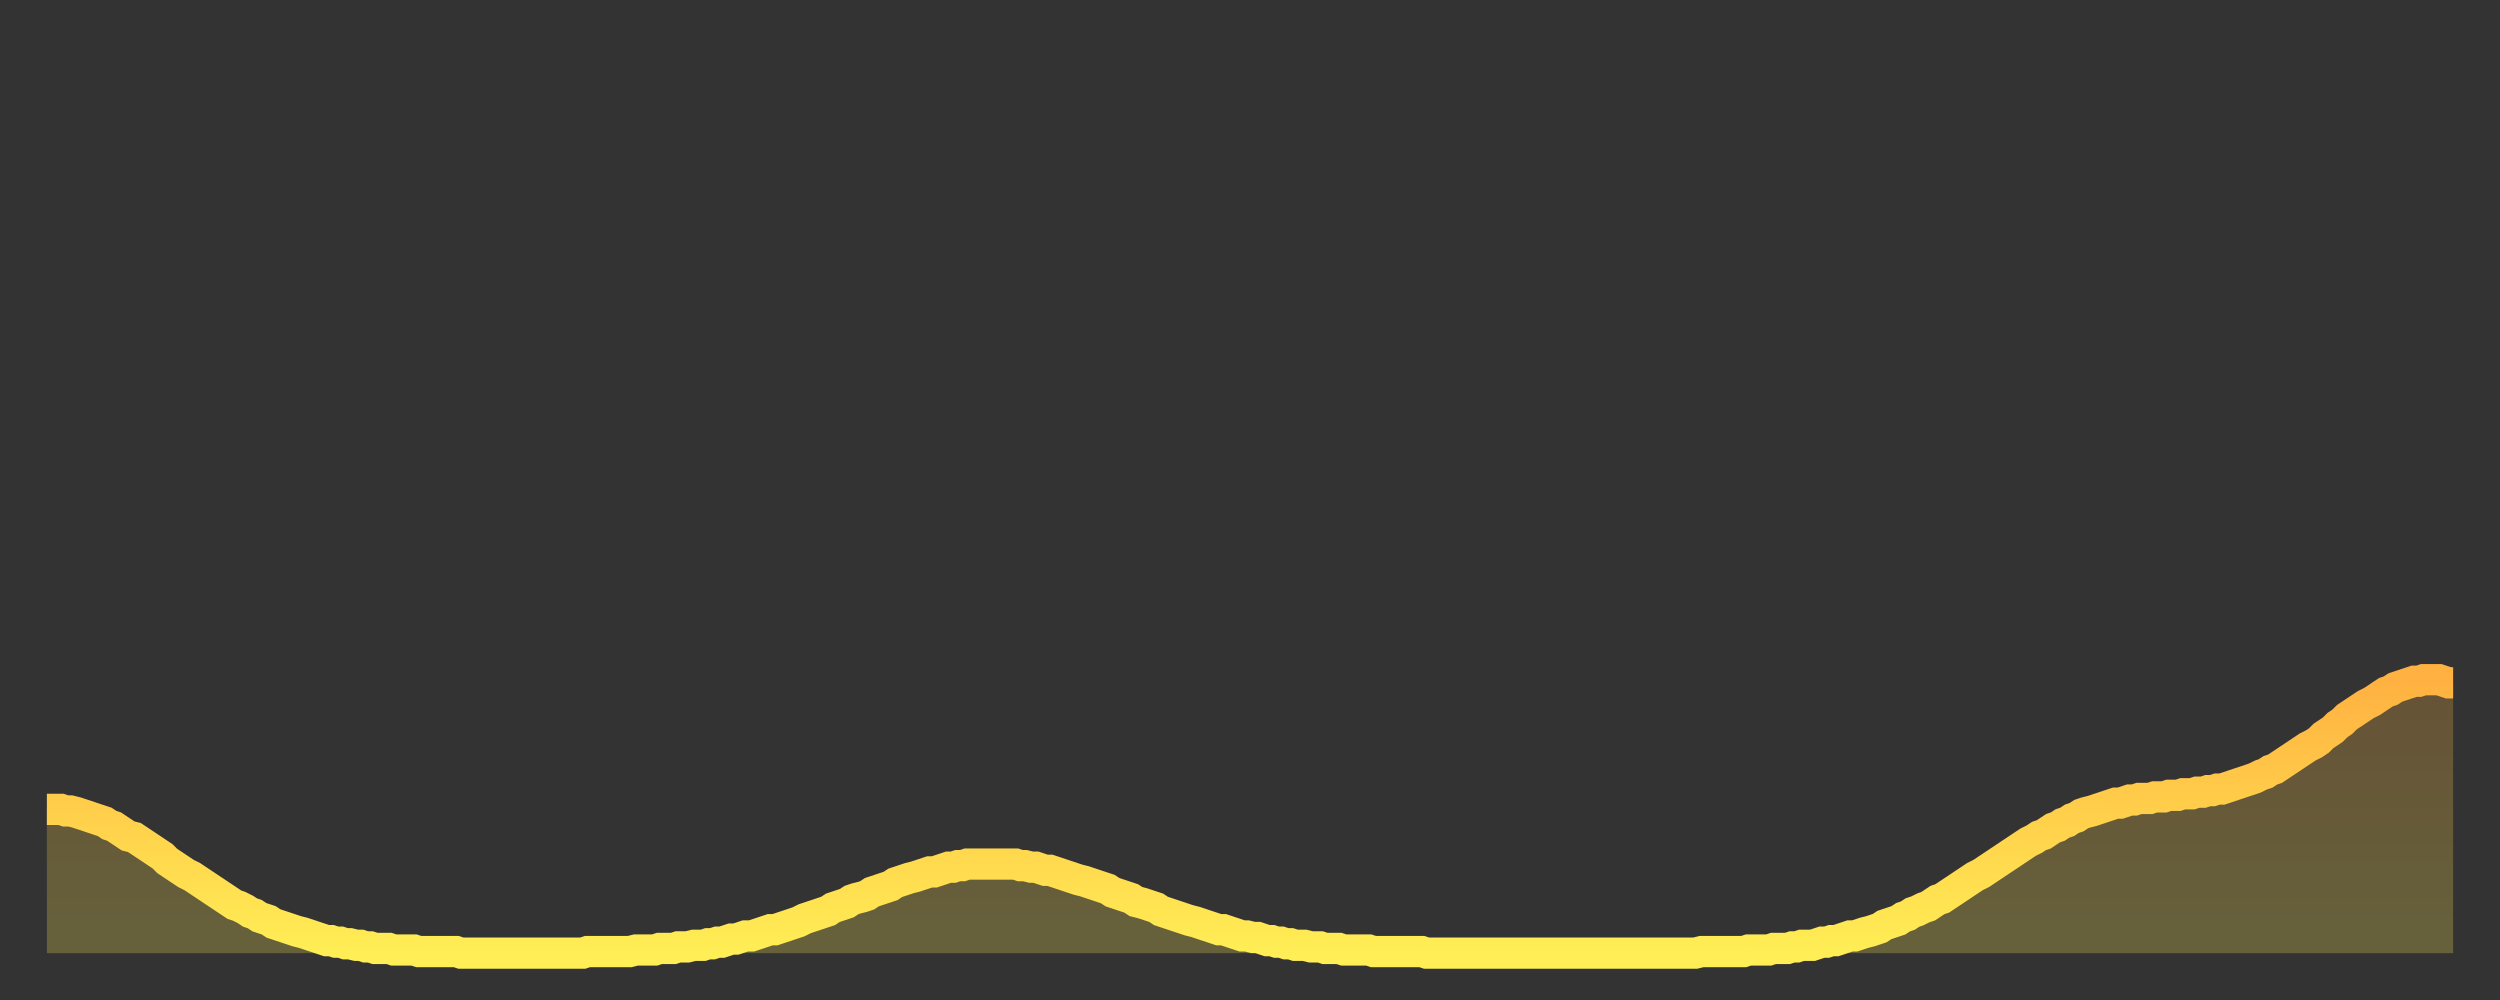
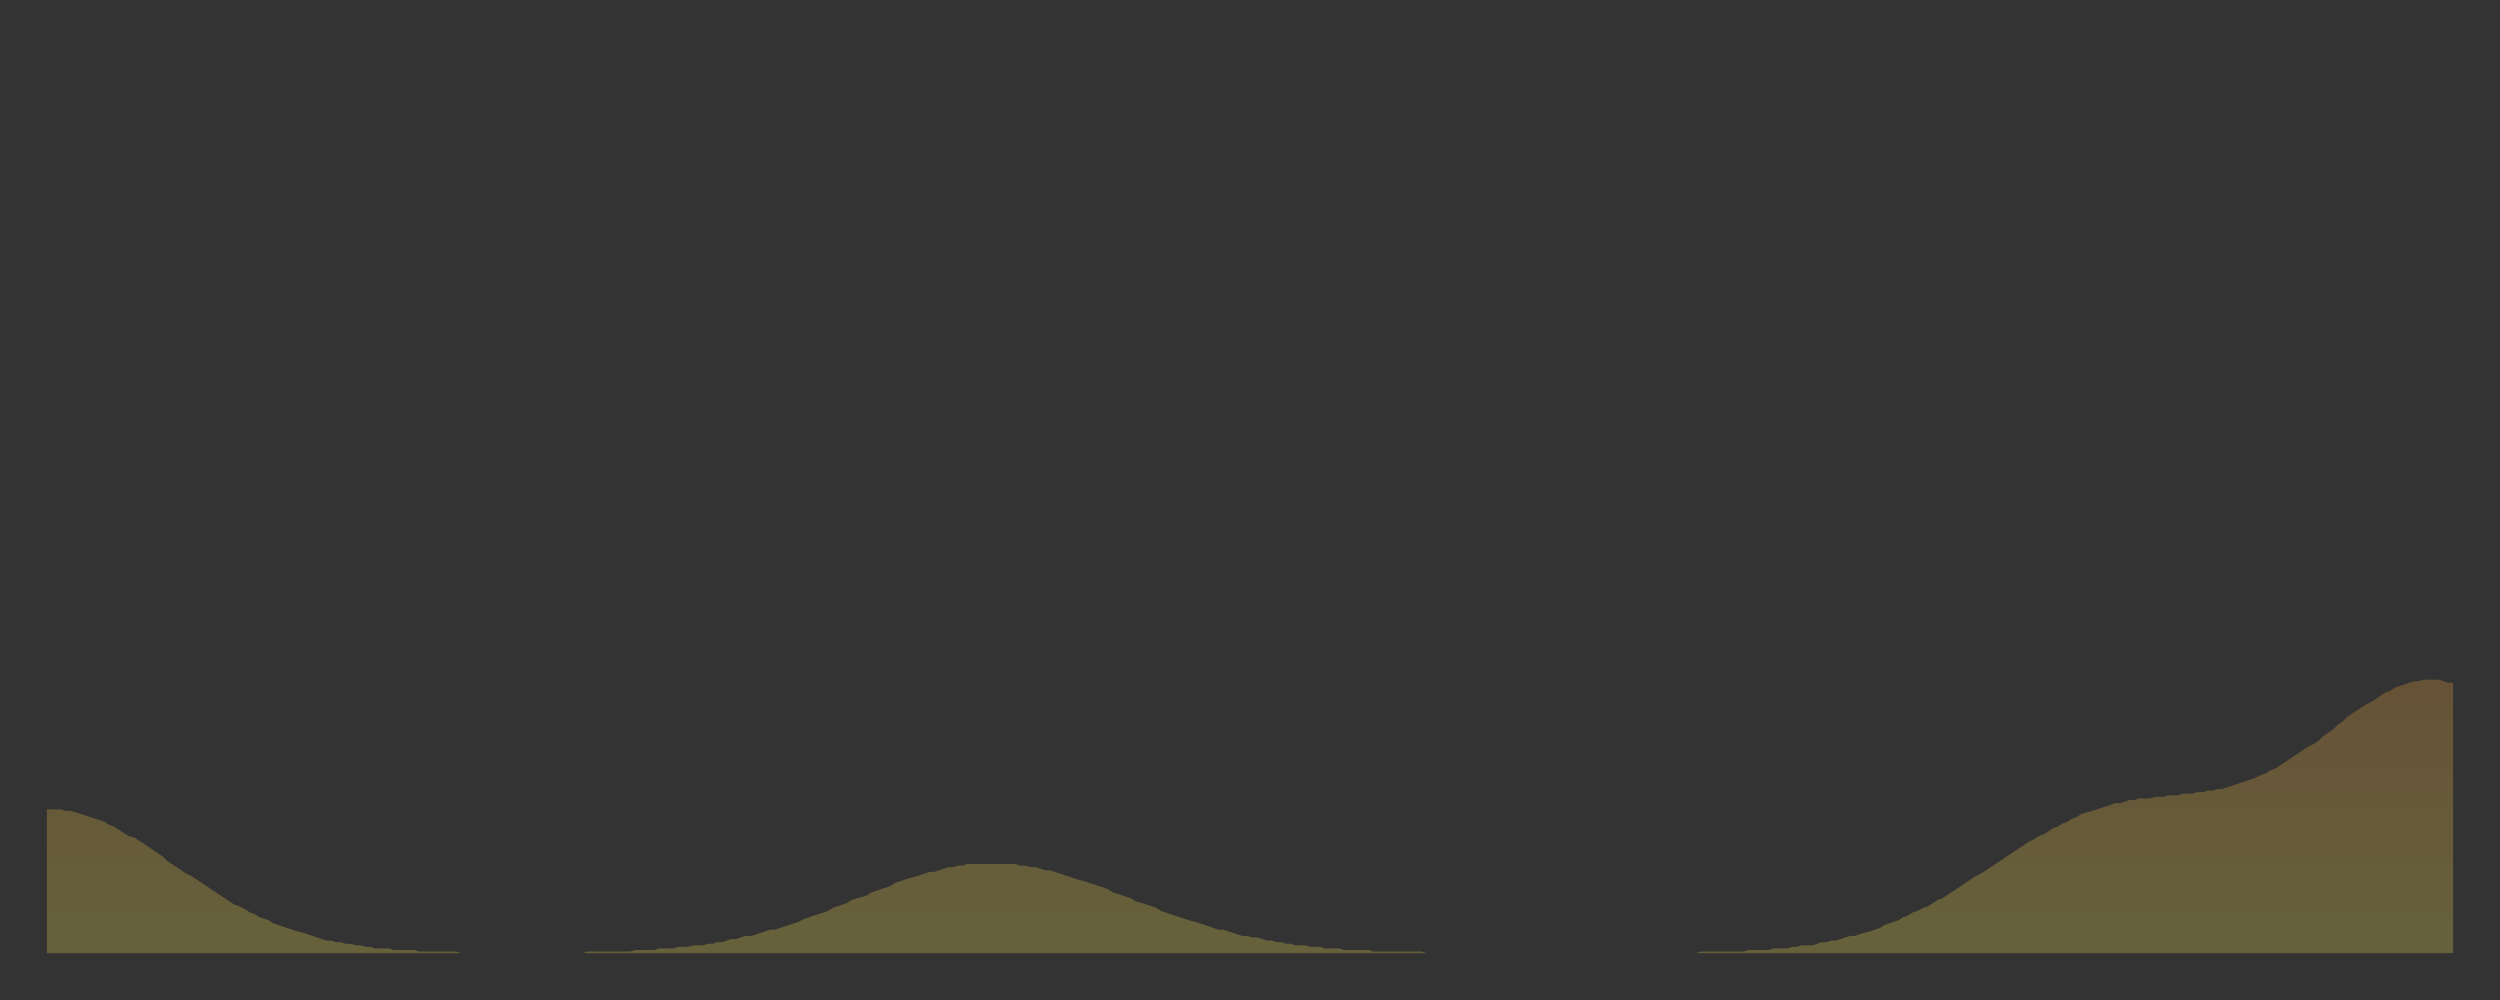
<svg xmlns="http://www.w3.org/2000/svg" baseProfile="full" height="64" version="1.1" width="160">
  <rect width="100%" height="100%" fill="#333333" stroke="none" />
  <defs>
    <linearGradient id="id29462" x1="0" x2="0" y1="0" y2="1">
      <stop offset="0%" stop-color="#ffb141" />
      <stop offset="50%" stop-color="#ffd04b" />
      <stop offset="100%" stop-color="#ffee55" />
    </linearGradient>
  </defs>
  <g transform="translate(3,3)">
    <g>
-       <path d="M 0.0 48.8 0.3 48.8 0.6 48.8 0.9 48.8 1.2 48.9 1.5 48.9 1.9 49.0 2.2 49.1 2.5 49.2 2.8 49.3 3.1 49.4 3.4 49.5 3.7 49.6 4.0 49.8 4.3 49.9 4.6 50.1 4.9 50.3 5.2 50.5 5.6 50.6 5.9 50.8 6.2 51.0 6.5 51.2 6.8 51.4 7.1 51.6 7.4 51.8 7.7 52.1 8.0 52.3 8.3 52.5 8.6 52.7 8.9 52.9 9.3 53.1 9.6 53.3 9.9 53.5 10.2 53.7 10.5 53.9 10.8 54.1 11.1 54.3 11.4 54.5 11.7 54.7 12.0 54.9 12.3 55.0 12.7 55.2 13.0 55.4 13.3 55.5 13.6 55.7 13.9 55.8 14.2 55.9 14.5 56.1 14.8 56.2 15.1 56.3 15.4 56.4 15.7 56.5 16.0 56.6 16.4 56.7 16.7 56.8 17.0 56.9 17.3 57.0 17.6 57.1 17.9 57.2 18.2 57.2 18.5 57.3 18.8 57.3 19.1 57.4 19.4 57.4 19.8 57.5 20.1 57.5 20.4 57.6 20.7 57.6 21.0 57.7 21.3 57.7 21.6 57.7 21.9 57.7 22.2 57.8 22.5 57.8 22.8 57.8 23.1 57.8 23.5 57.8 23.8 57.9 24.1 57.9 24.4 57.9 24.7 57.9 25.0 57.9 25.3 57.9 25.6 57.9 25.9 57.9 26.2 57.9 26.5 58.0 26.8 58.0 27.2 58.0 27.5 58.0 27.8 58.0 28.1 58.0 28.4 58.0 28.7 58.0 29.0 58.0 29.3 58.0 29.6 58.0 29.9 58.0 30.2 58.0 30.6 58.0 30.9 58.0 31.2 58.0 31.5 58.0 31.8 58.0 32.1 58.0 32.4 58.0 32.7 58.0 33.0 58.0 33.3 58.0 33.6 58.0 33.9 58.0 34.3 58.0 34.6 57.9 34.9 57.9 35.2 57.9 35.5 57.9 35.8 57.9 36.1 57.9 36.4 57.9 36.7 57.9 37.0 57.9 37.3 57.9 37.7 57.8 38.0 57.8 38.3 57.8 38.6 57.8 38.9 57.8 39.2 57.7 39.5 57.7 39.8 57.7 40.1 57.7 40.4 57.6 40.7 57.6 41.0 57.6 41.4 57.5 41.7 57.5 42.0 57.5 42.3 57.4 42.6 57.4 42.9 57.3 43.2 57.3 43.5 57.2 43.8 57.1 44.1 57.1 44.4 57.0 44.7 56.9 45.1 56.9 45.4 56.8 45.7 56.7 46.0 56.6 46.3 56.5 46.6 56.5 46.9 56.4 47.2 56.3 47.5 56.2 47.8 56.1 48.1 56.0 48.5 55.8 48.8 55.7 49.1 55.6 49.4 55.5 49.7 55.4 50.0 55.3 50.3 55.1 50.6 55.0 50.9 54.9 51.2 54.8 51.5 54.6 51.8 54.5 52.2 54.4 52.5 54.3 52.8 54.1 53.1 54.0 53.4 53.9 53.7 53.8 54.0 53.7 54.3 53.5 54.6 53.4 54.9 53.3 55.2 53.2 55.6 53.1 55.9 53.0 56.2 52.9 56.5 52.8 56.8 52.8 57.1 52.7 57.4 52.6 57.7 52.5 58.0 52.5 58.3 52.4 58.6 52.4 58.9 52.3 59.3 52.3 59.6 52.3 59.9 52.3 60.2 52.3 60.5 52.3 60.8 52.3 61.1 52.3 61.4 52.3 61.7 52.3 62.0 52.3 62.3 52.4 62.6 52.4 63.0 52.5 63.3 52.5 63.6 52.6 63.9 52.7 64.2 52.7 64.5 52.8 64.8 52.9 65.1 53.0 65.4 53.1 65.7 53.2 66.0 53.3 66.4 53.4 66.7 53.5 67.0 53.6 67.3 53.7 67.6 53.8 67.9 53.9 68.2 54.1 68.5 54.2 68.8 54.3 69.1 54.4 69.4 54.5 69.7 54.7 70.1 54.8 70.4 54.9 70.7 55.0 71.0 55.1 71.3 55.3 71.6 55.4 71.9 55.5 72.2 55.6 72.5 55.7 72.8 55.8 73.1 55.9 73.5 56.0 73.8 56.1 74.1 56.2 74.4 56.3 74.7 56.4 75.0 56.5 75.3 56.5 75.6 56.6 75.9 56.7 76.2 56.8 76.5 56.9 76.8 56.9 77.2 57.0 77.5 57.0 77.8 57.1 78.1 57.2 78.4 57.2 78.7 57.3 79.0 57.3 79.3 57.4 79.6 57.4 79.9 57.5 80.2 57.5 80.5 57.5 80.9 57.6 81.2 57.6 81.5 57.6 81.8 57.7 82.1 57.7 82.4 57.7 82.7 57.7 83.0 57.8 83.3 57.8 83.6 57.8 83.9 57.8 84.3 57.8 84.6 57.8 84.9 57.9 85.2 57.9 85.5 57.9 85.8 57.9 86.1 57.9 86.4 57.9 86.7 57.9 87.0 57.9 87.3 57.9 87.6 57.9 88.0 57.9 88.3 58.0 88.6 58.0 88.9 58.0 89.2 58.0 89.5 58.0 89.8 58.0 90.1 58.0 90.4 58.0 90.7 58.0 91.0 58.0 91.4 58.0 91.7 58.0 92.0 58.0 92.3 58.0 92.6 58.0 92.9 58.0 93.2 58.0 93.5 58.0 93.8 58.0 94.1 58.0 94.4 58.0 94.7 58.0 95.1 58.0 95.4 58.0 95.7 58.0 96.0 58.0 96.3 58.0 96.6 58.0 96.9 58.0 97.2 58.0 97.5 58.0 97.8 58.0 98.1 58.0 98.4 58.0 98.8 58.0 99.1 58.0 99.4 58.0 99.7 58.0 100.0 58.0 100.3 58.0 100.6 58.0 100.9 58.0 101.2 58.0 101.5 58.0 101.8 58.0 102.2 58.0 102.5 58.0 102.8 58.0 103.1 58.0 103.4 58.0 103.7 58.0 104.0 58.0 104.3 58.0 104.6 58.0 104.9 58.0 105.2 58.0 105.5 58.0 105.9 57.9 106.2 57.9 106.5 57.9 106.8 57.9 107.1 57.9 107.4 57.9 107.7 57.9 108.0 57.9 108.3 57.9 108.6 57.9 108.9 57.8 109.3 57.8 109.6 57.8 109.9 57.8 110.2 57.8 110.5 57.7 110.8 57.7 111.1 57.7 111.4 57.7 111.7 57.6 112.0 57.6 112.3 57.5 112.6 57.5 113.0 57.5 113.3 57.4 113.6 57.3 113.9 57.3 114.2 57.2 114.5 57.2 114.8 57.1 115.1 57.0 115.4 56.9 115.7 56.9 116.0 56.8 116.3 56.7 116.7 56.6 117.0 56.5 117.3 56.4 117.6 56.2 117.9 56.1 118.2 56.0 118.5 55.9 118.8 55.7 119.1 55.6 119.4 55.4 119.7 55.3 120.1 55.1 120.4 55.0 120.7 54.8 121.0 54.6 121.3 54.5 121.6 54.3 121.9 54.1 122.2 53.9 122.5 53.7 122.8 53.5 123.1 53.3 123.4 53.1 123.8 52.9 124.1 52.7 124.4 52.5 124.7 52.3 125.0 52.1 125.3 51.9 125.6 51.7 125.9 51.5 126.2 51.3 126.5 51.1 126.8 50.9 127.2 50.7 127.5 50.5 127.8 50.4 128.1 50.2 128.4 50.0 128.7 49.9 129.0 49.7 129.3 49.6 129.6 49.4 129.9 49.3 130.2 49.1 130.5 49.0 130.9 48.9 131.2 48.8 131.5 48.7 131.8 48.6 132.1 48.5 132.4 48.4 132.7 48.4 133.0 48.3 133.3 48.2 133.6 48.2 133.9 48.1 134.2 48.1 134.6 48.1 134.9 48.0 135.2 48.0 135.5 48.0 135.8 47.9 136.1 47.9 136.4 47.9 136.7 47.8 137.0 47.8 137.3 47.8 137.6 47.7 138.0 47.7 138.3 47.6 138.6 47.6 138.9 47.5 139.2 47.5 139.5 47.4 139.8 47.3 140.1 47.2 140.4 47.1 140.7 47.0 141.0 46.9 141.3 46.8 141.7 46.6 142.0 46.5 142.3 46.3 142.6 46.2 142.9 46.0 143.2 45.8 143.5 45.6 143.8 45.4 144.1 45.2 144.4 45.0 144.7 44.8 145.1 44.6 145.4 44.4 145.7 44.1 146.0 43.9 146.3 43.7 146.6 43.4 146.9 43.2 147.2 42.9 147.5 42.7 147.8 42.5 148.1 42.3 148.4 42.1 148.8 41.9 149.1 41.7 149.4 41.5 149.7 41.3 150.0 41.2 150.3 41.0 150.6 40.9 150.9 40.8 151.2 40.7 151.5 40.6 151.8 40.6 152.1 40.5 152.5 40.5 152.8 40.5 153.1 40.5 153.4 40.6 153.7 40.7 154.0 40.7" fill="none" id="graph-curve" opacity="1" stroke="url(#id29462)" stroke-width="2" />
      <path d="M 0 58 L 0.0 48.8 0.3 48.8 0.6 48.8 0.9 48.8 1.2 48.9 1.5 48.9 1.9 49.0 2.2 49.1 2.5 49.2 2.8 49.3 3.1 49.4 3.4 49.5 3.7 49.6 4.0 49.8 4.3 49.9 4.6 50.1 4.9 50.3 5.2 50.5 5.6 50.6 5.9 50.8 6.2 51.0 6.5 51.2 6.8 51.4 7.1 51.6 7.4 51.8 7.7 52.1 8.0 52.3 8.3 52.5 8.6 52.7 8.9 52.9 9.3 53.1 9.6 53.3 9.9 53.5 10.2 53.7 10.5 53.9 10.8 54.1 11.1 54.3 11.4 54.5 11.7 54.7 12.0 54.9 12.3 55.0 12.7 55.2 13.0 55.4 13.3 55.5 13.6 55.7 13.9 55.8 14.2 55.9 14.5 56.1 14.8 56.2 15.1 56.3 15.4 56.4 15.7 56.5 16.0 56.6 16.4 56.7 16.7 56.8 17.0 56.9 17.3 57.0 17.6 57.1 17.9 57.2 18.2 57.2 18.5 57.3 18.8 57.3 19.1 57.4 19.4 57.4 19.8 57.5 20.1 57.5 20.4 57.6 20.7 57.6 21.0 57.7 21.3 57.7 21.6 57.7 21.9 57.7 22.2 57.8 22.5 57.8 22.8 57.8 23.1 57.8 23.5 57.8 23.8 57.9 24.1 57.9 24.4 57.9 24.7 57.9 25.0 57.9 25.3 57.9 25.6 57.9 25.9 57.9 26.2 57.9 26.5 58.0 26.8 58.0 27.2 58.0 27.5 58.0 27.8 58.0 28.1 58.0 28.4 58.0 28.7 58.0 29.0 58.0 29.3 58.0 29.6 58.0 29.9 58.0 30.2 58.0 30.6 58.0 30.9 58.0 31.2 58.0 31.5 58.0 31.8 58.0 32.1 58.0 32.4 58.0 32.7 58.0 33.0 58.0 33.3 58.0 33.6 58.0 33.9 58.0 34.3 58.0 34.6 57.9 34.9 57.9 35.2 57.9 35.5 57.9 35.8 57.9 36.1 57.9 36.4 57.9 36.7 57.9 37.0 57.9 37.3 57.9 37.7 57.8 38.0 57.8 38.3 57.8 38.6 57.8 38.9 57.8 39.2 57.7 39.5 57.7 39.8 57.7 40.1 57.7 40.4 57.6 40.7 57.6 41.0 57.6 41.4 57.5 41.7 57.5 42.0 57.5 42.3 57.4 42.6 57.4 42.9 57.3 43.2 57.3 43.5 57.2 43.8 57.1 44.1 57.1 44.4 57.0 44.7 56.9 45.1 56.9 45.4 56.8 45.7 56.7 46.0 56.6 46.3 56.5 46.6 56.5 46.9 56.4 47.2 56.3 47.5 56.2 47.8 56.1 48.1 56.0 48.5 55.8 48.8 55.7 49.1 55.6 49.4 55.5 49.7 55.4 50.0 55.3 50.3 55.1 50.6 55.0 50.9 54.9 51.2 54.8 51.5 54.6 51.8 54.5 52.2 54.4 52.5 54.3 52.8 54.1 53.1 54.0 53.4 53.9 53.7 53.8 54.0 53.7 54.3 53.5 54.6 53.4 54.9 53.3 55.2 53.2 55.6 53.1 55.9 53.0 56.2 52.9 56.5 52.8 56.8 52.8 57.1 52.7 57.4 52.6 57.7 52.5 58.0 52.5 58.3 52.4 58.6 52.4 58.9 52.3 59.3 52.3 59.6 52.3 59.9 52.3 60.2 52.3 60.5 52.3 60.8 52.3 61.1 52.3 61.4 52.3 61.7 52.3 62.0 52.3 62.3 52.4 62.6 52.4 63.0 52.5 63.3 52.5 63.6 52.6 63.9 52.7 64.2 52.7 64.5 52.8 64.8 52.9 65.1 53.0 65.4 53.1 65.7 53.2 66.0 53.3 66.4 53.4 66.7 53.5 67.0 53.6 67.3 53.7 67.6 53.8 67.9 53.9 68.2 54.1 68.5 54.2 68.8 54.3 69.1 54.4 69.4 54.5 69.7 54.7 70.1 54.8 70.4 54.9 70.7 55.0 71.0 55.1 71.3 55.3 71.6 55.4 71.9 55.5 72.2 55.6 72.5 55.7 72.8 55.8 73.1 55.9 73.5 56.0 73.8 56.1 74.1 56.2 74.4 56.3 74.7 56.4 75.0 56.5 75.3 56.5 75.6 56.6 75.9 56.7 76.2 56.8 76.5 56.9 76.8 56.9 77.2 57.0 77.5 57.0 77.8 57.1 78.1 57.2 78.4 57.2 78.7 57.3 79.0 57.3 79.3 57.4 79.6 57.4 79.9 57.5 80.2 57.5 80.5 57.5 80.9 57.6 81.2 57.6 81.5 57.6 81.8 57.7 82.1 57.7 82.4 57.7 82.7 57.7 83.0 57.8 83.3 57.8 83.6 57.8 83.9 57.8 84.3 57.8 84.6 57.8 84.9 57.9 85.2 57.9 85.5 57.9 85.8 57.9 86.1 57.9 86.4 57.9 86.7 57.9 87.0 57.9 87.3 57.9 87.6 57.9 88.0 57.9 88.3 58.0 88.6 58.0 88.9 58.0 89.2 58.0 89.5 58.0 89.8 58.0 90.1 58.0 90.4 58.0 90.7 58.0 91.0 58.0 91.4 58.0 91.7 58.0 92.0 58.0 92.3 58.0 92.6 58.0 92.9 58.0 93.2 58.0 93.5 58.0 93.8 58.0 94.1 58.0 94.4 58.0 94.7 58.0 95.1 58.0 95.4 58.0 95.7 58.0 96.0 58.0 96.3 58.0 96.6 58.0 96.9 58.0 97.2 58.0 97.5 58.0 97.8 58.0 98.1 58.0 98.4 58.0 98.8 58.0 99.1 58.0 99.4 58.0 99.7 58.0 100.0 58.0 100.3 58.0 100.6 58.0 100.9 58.0 101.2 58.0 101.5 58.0 101.8 58.0 102.2 58.0 102.5 58.0 102.8 58.0 103.1 58.0 103.4 58.0 103.7 58.0 104.0 58.0 104.3 58.0 104.6 58.0 104.9 58.0 105.2 58.0 105.5 58.0 105.9 57.9 106.2 57.9 106.5 57.9 106.8 57.9 107.1 57.9 107.4 57.9 107.7 57.9 108.0 57.9 108.3 57.9 108.6 57.9 108.9 57.8 109.3 57.8 109.6 57.8 109.9 57.8 110.2 57.8 110.5 57.7 110.8 57.7 111.1 57.7 111.4 57.7 111.7 57.6 112.0 57.6 112.3 57.5 112.6 57.5 113.0 57.5 113.3 57.4 113.6 57.3 113.9 57.3 114.2 57.2 114.5 57.2 114.8 57.1 115.1 57.0 115.4 56.9 115.7 56.9 116.0 56.8 116.3 56.7 116.7 56.6 117.0 56.5 117.3 56.4 117.6 56.2 117.9 56.1 118.2 56.0 118.5 55.9 118.8 55.7 119.1 55.6 119.4 55.4 119.7 55.3 120.1 55.1 120.4 55.0 120.7 54.8 121.0 54.6 121.3 54.5 121.6 54.3 121.9 54.1 122.2 53.9 122.5 53.7 122.8 53.5 123.1 53.3 123.4 53.1 123.8 52.9 124.1 52.7 124.4 52.5 124.7 52.3 125.0 52.1 125.3 51.9 125.6 51.7 125.9 51.5 126.2 51.3 126.5 51.1 126.8 50.9 127.2 50.7 127.5 50.5 127.8 50.4 128.1 50.2 128.4 50.0 128.7 49.9 129.0 49.7 129.3 49.6 129.6 49.4 129.9 49.3 130.2 49.1 130.5 49.0 130.9 48.9 131.2 48.8 131.5 48.7 131.8 48.6 132.1 48.5 132.4 48.4 132.7 48.4 133.0 48.3 133.3 48.2 133.6 48.2 133.9 48.1 134.2 48.1 134.6 48.1 134.9 48.0 135.2 48.0 135.5 48.0 135.8 47.9 136.1 47.9 136.4 47.9 136.7 47.8 137.0 47.8 137.3 47.8 137.6 47.7 138.0 47.7 138.3 47.6 138.6 47.6 138.9 47.5 139.2 47.5 139.5 47.4 139.8 47.3 140.1 47.2 140.4 47.1 140.7 47.0 141.0 46.9 141.3 46.8 141.7 46.6 142.0 46.5 142.3 46.3 142.6 46.2 142.9 46.0 143.2 45.8 143.5 45.6 143.8 45.4 144.1 45.2 144.4 45.0 144.7 44.8 145.1 44.6 145.4 44.4 145.7 44.1 146.0 43.9 146.3 43.7 146.6 43.4 146.9 43.2 147.2 42.9 147.5 42.7 147.8 42.5 148.1 42.3 148.4 42.1 148.8 41.9 149.1 41.7 149.4 41.5 149.7 41.3 150.0 41.2 150.3 41.0 150.6 40.9 150.9 40.8 151.2 40.7 151.5 40.6 151.8 40.6 152.1 40.5 152.5 40.5 152.8 40.5 153.1 40.5 153.4 40.6 153.7 40.7 154.0 40.7 154 58" fill="url(#id29462)" fill-opacity=".25" id="graph-shadow" />
    </g>
  </g>
</svg>